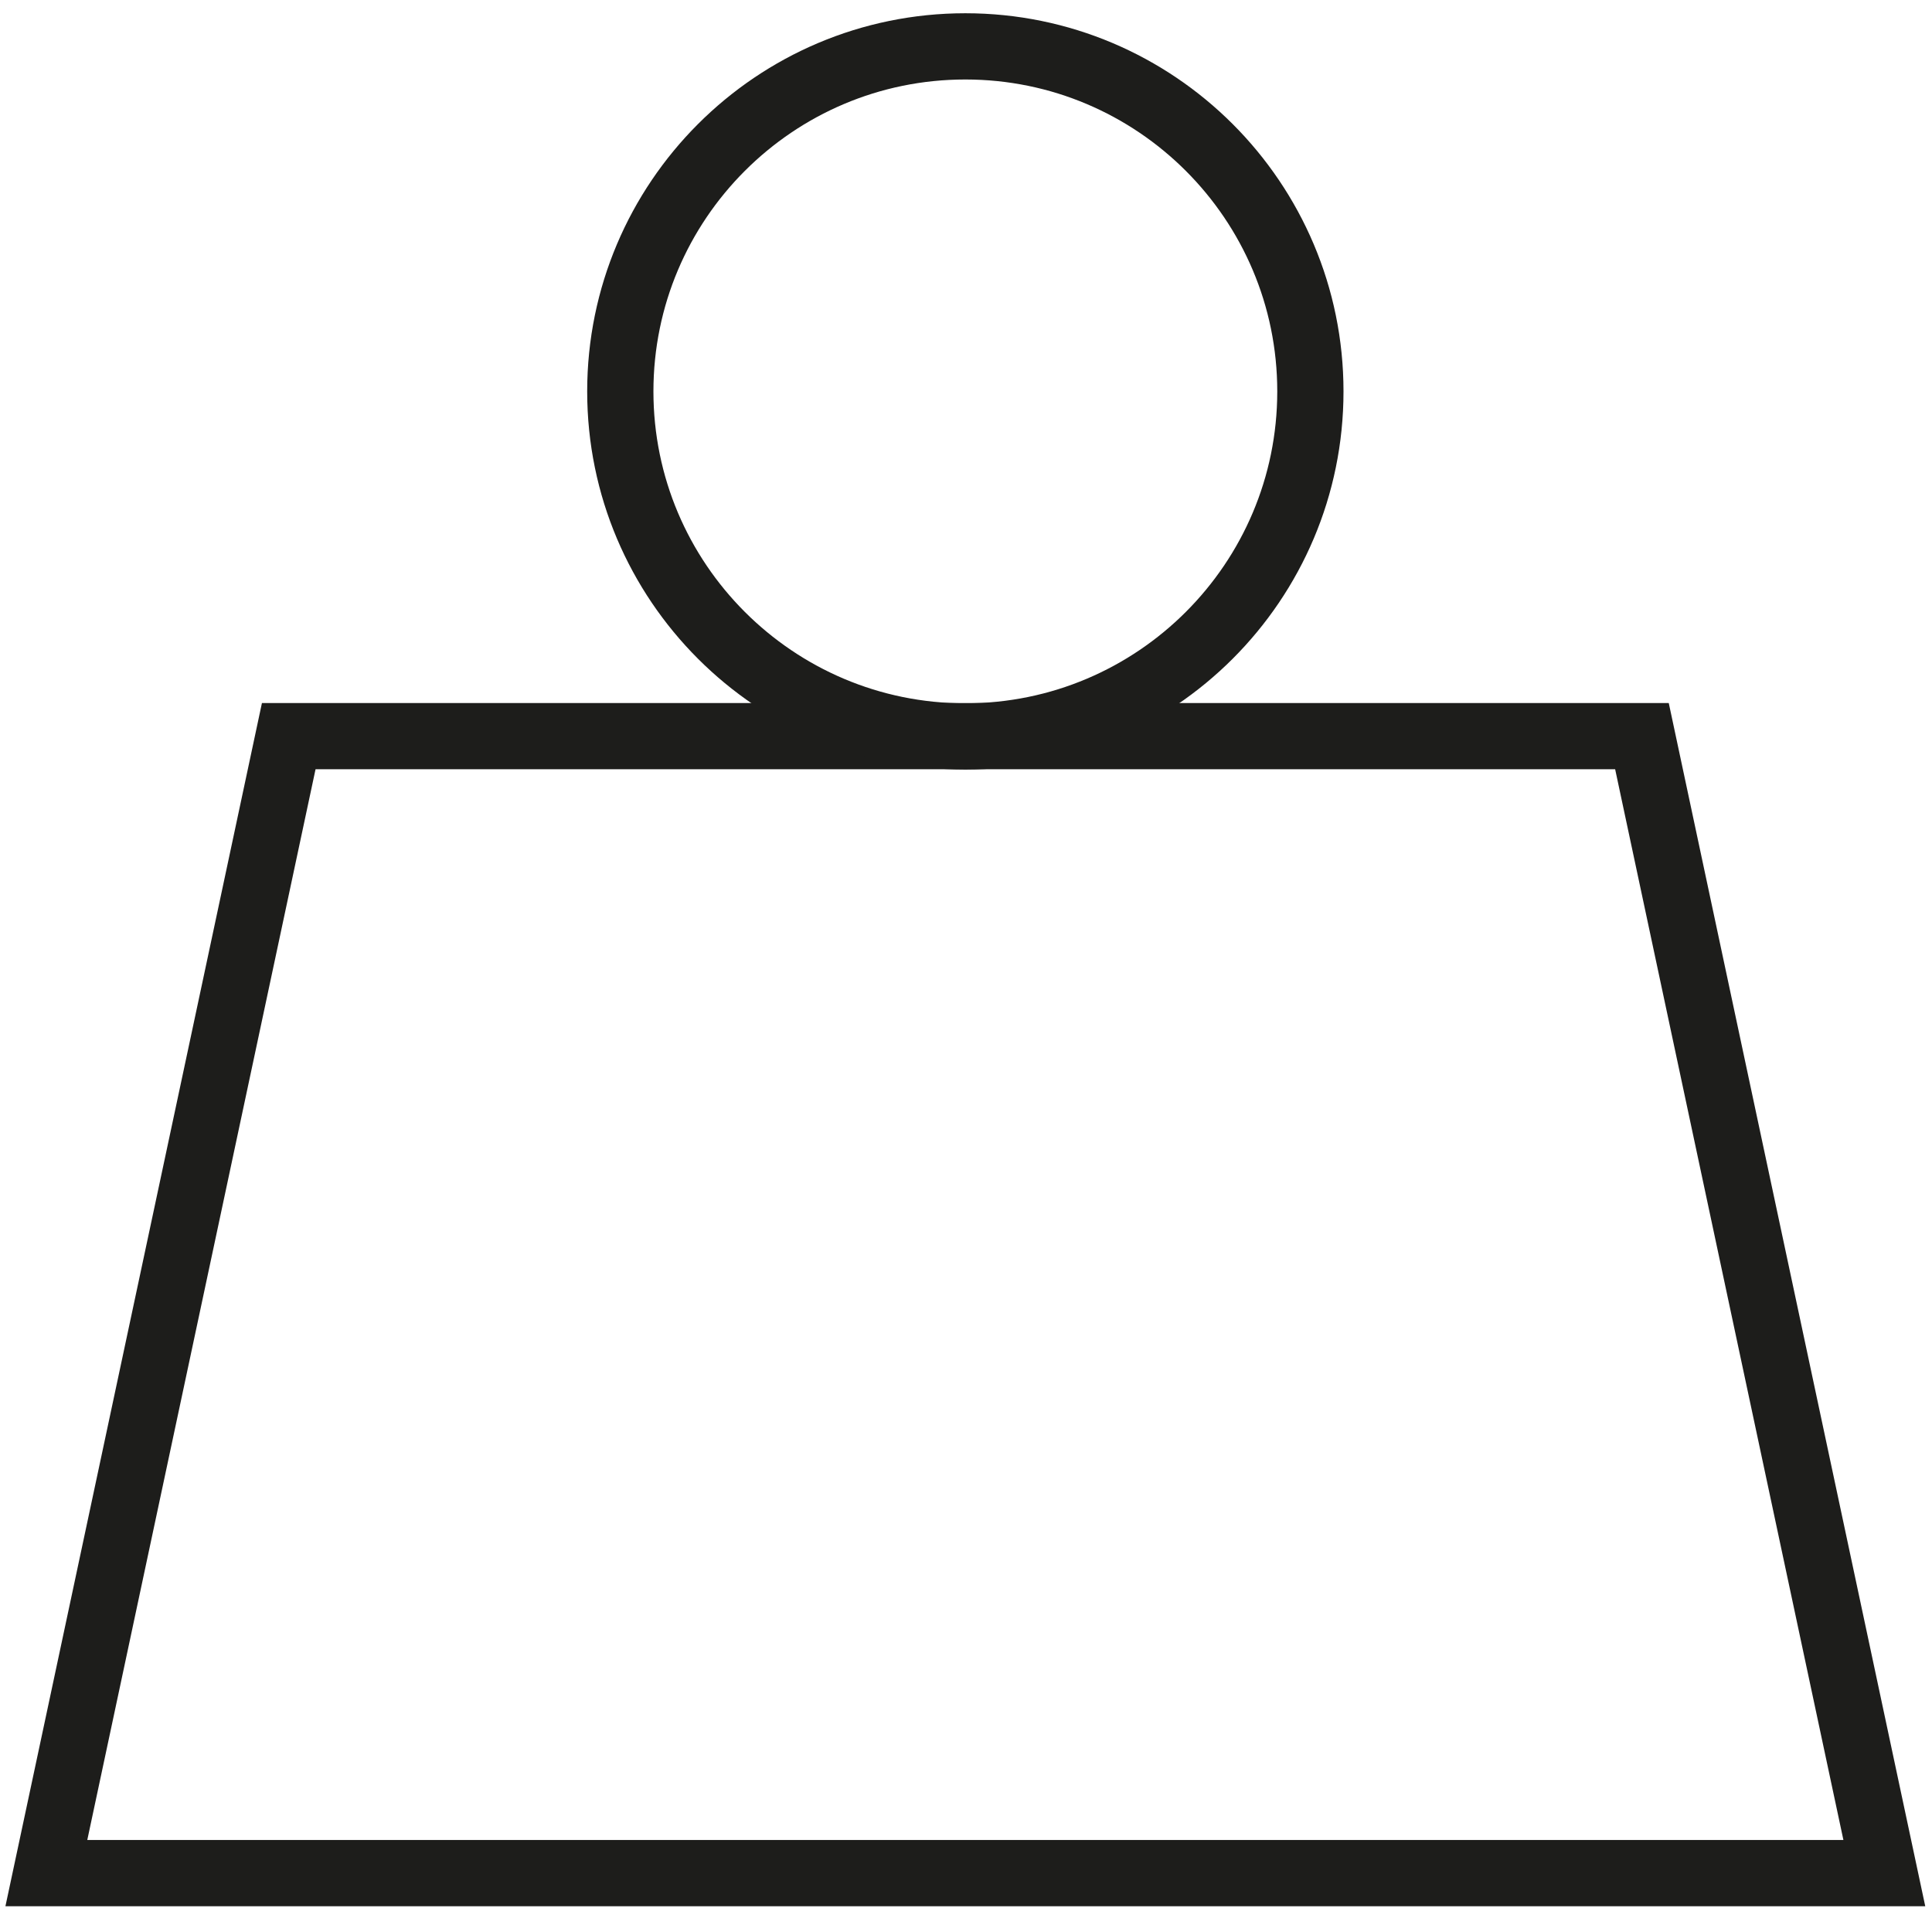
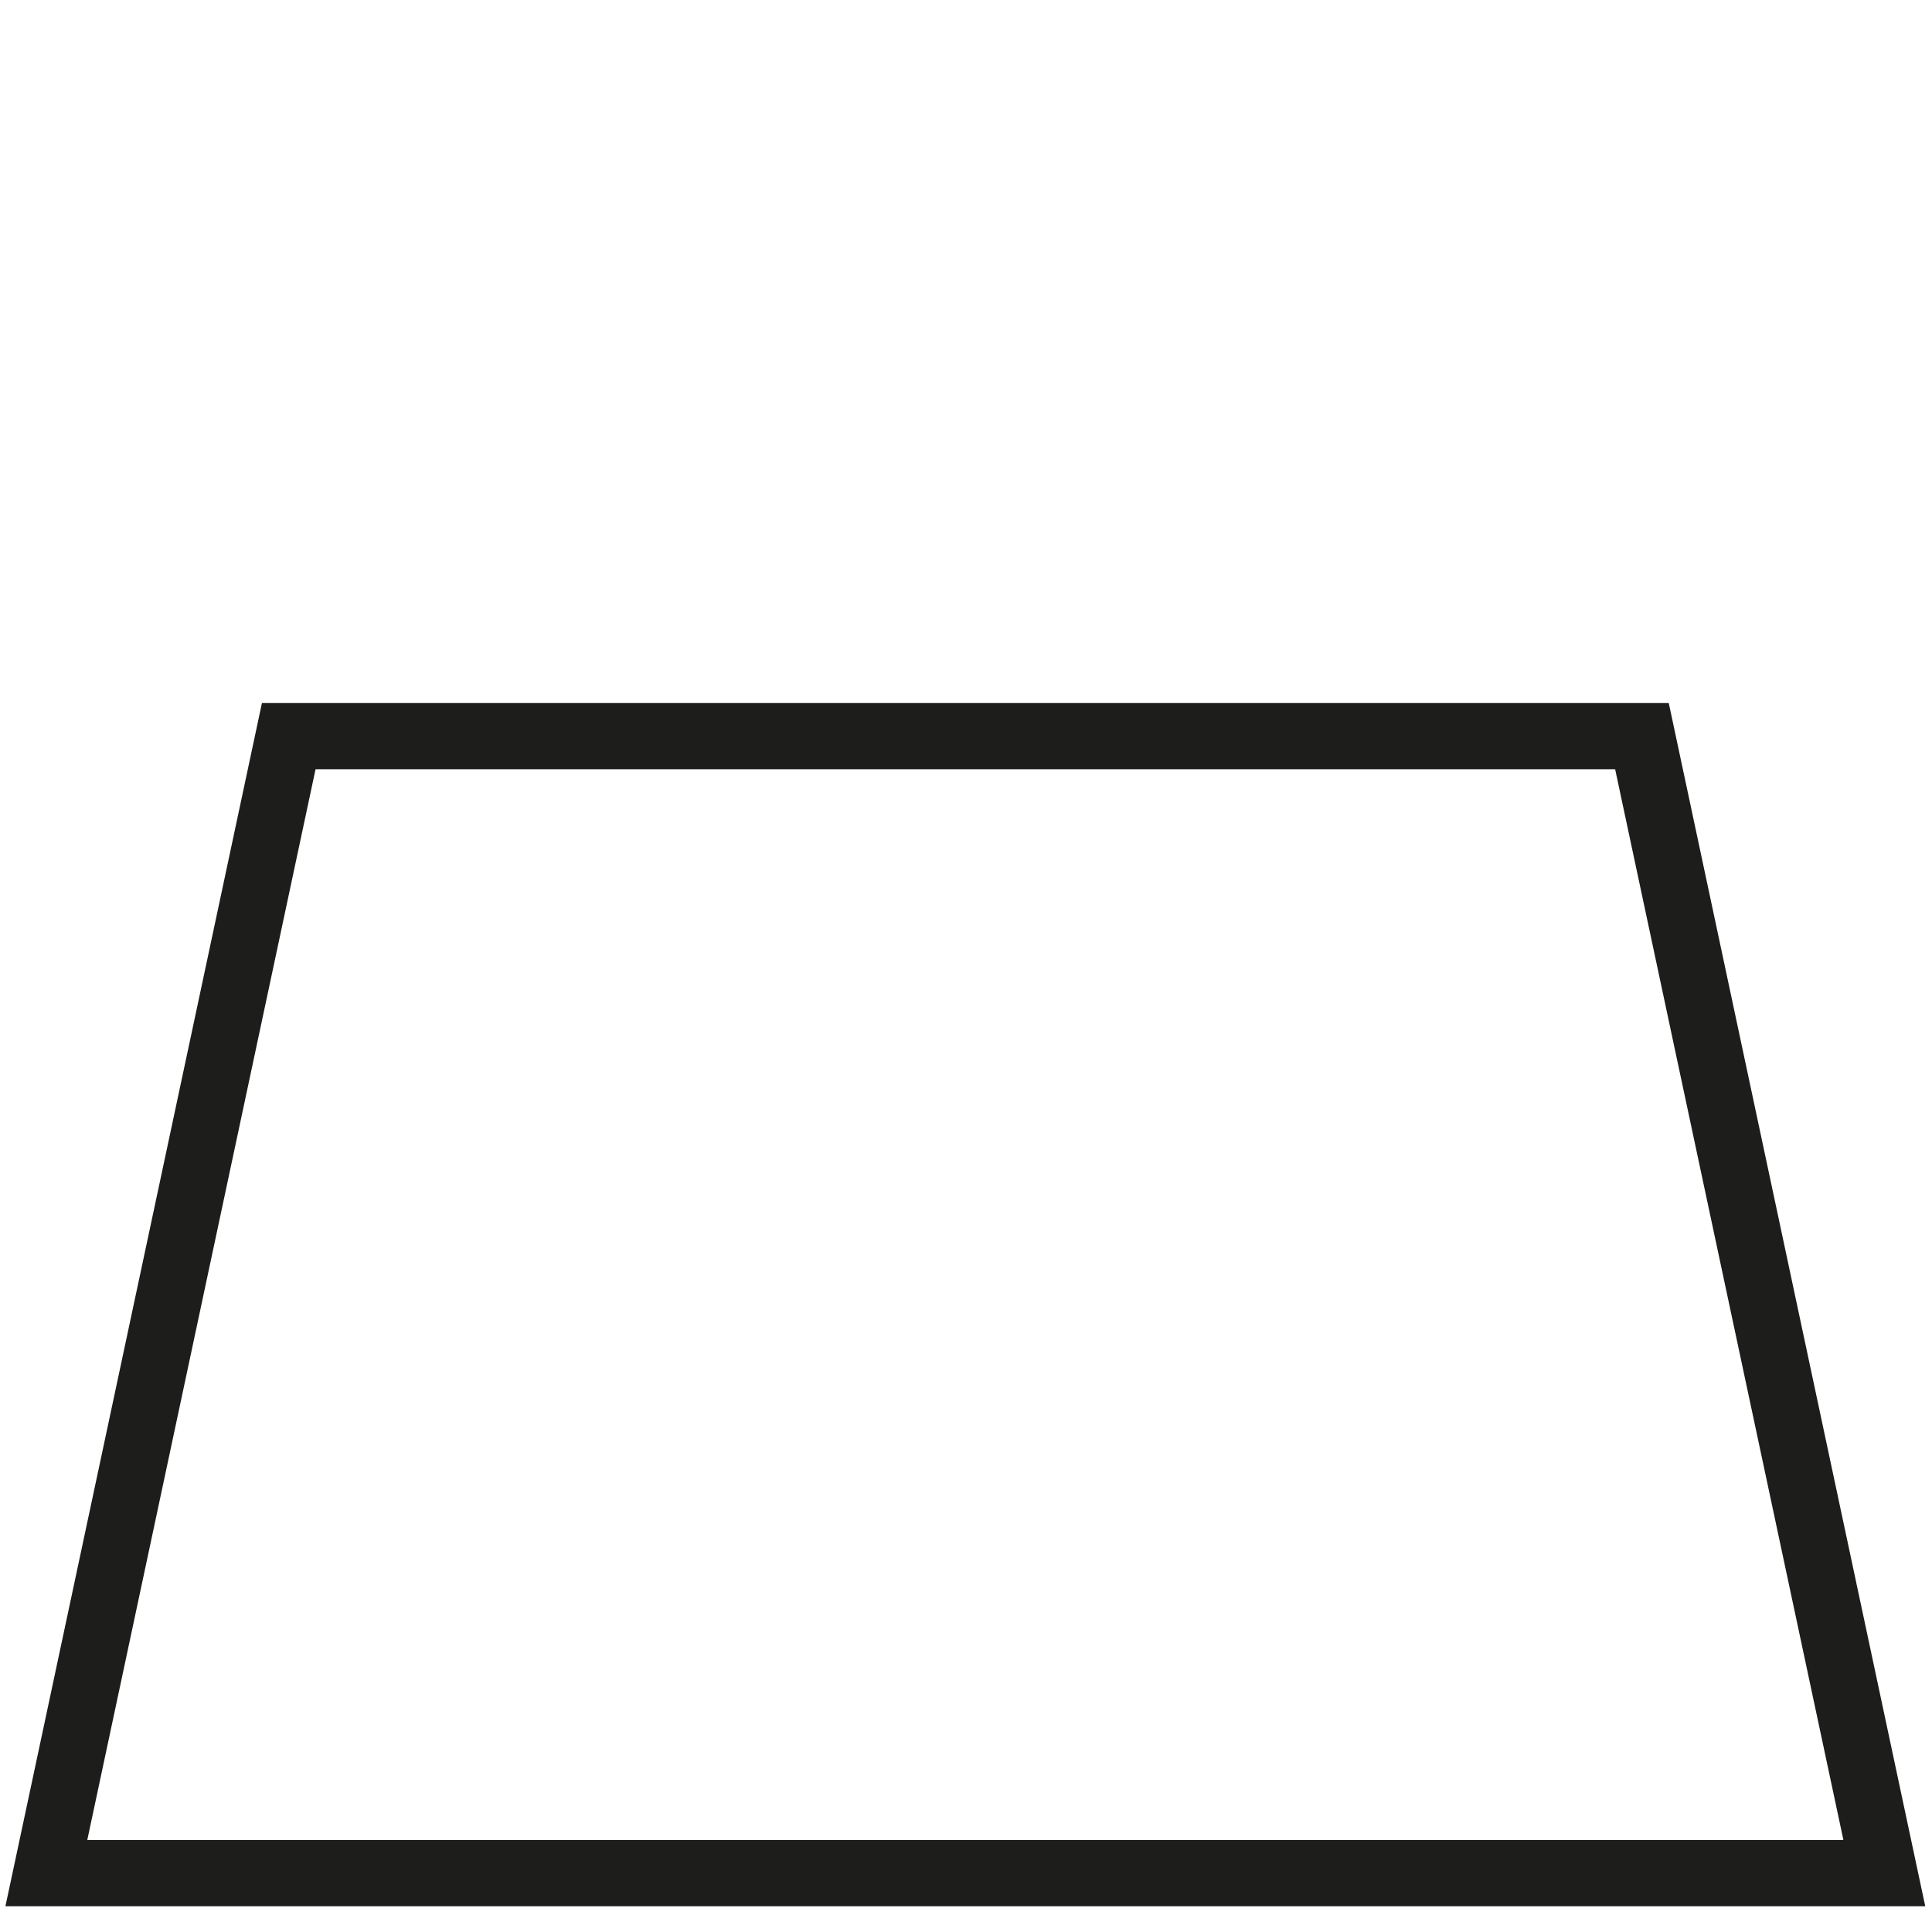
<svg xmlns="http://www.w3.org/2000/svg" width="100%" height="100%" viewBox="0 0 175 175" version="1.1" xml:space="preserve" style="fill-rule:evenodd;clip-rule:evenodd;stroke-miterlimit:10;">
-   <path d="M170.682,169.667l-166.483,0l21.955,-102.987l122.574,0l21.954,102.987Z" style="fill:none;stroke:#1d1d1b;stroke-width:6px;" />
-   <path d="M118.694,35.453c0,-17.249 -14.005,-31.253 -31.254,-31.253c-17.249,0 -31.253,14.004 -31.253,31.253c0,17.249 14.004,31.253 31.253,31.253c17.249,0 31.254,-14.004 31.254,-31.253Z" style="fill:none;stroke:#1d1d1b;stroke-width:6px;" />
+   <path d="M170.682,169.667l-166.483,0l21.955,-102.987l122.574,0Z" style="fill:none;stroke:#1d1d1b;stroke-width:6px;" />
</svg>